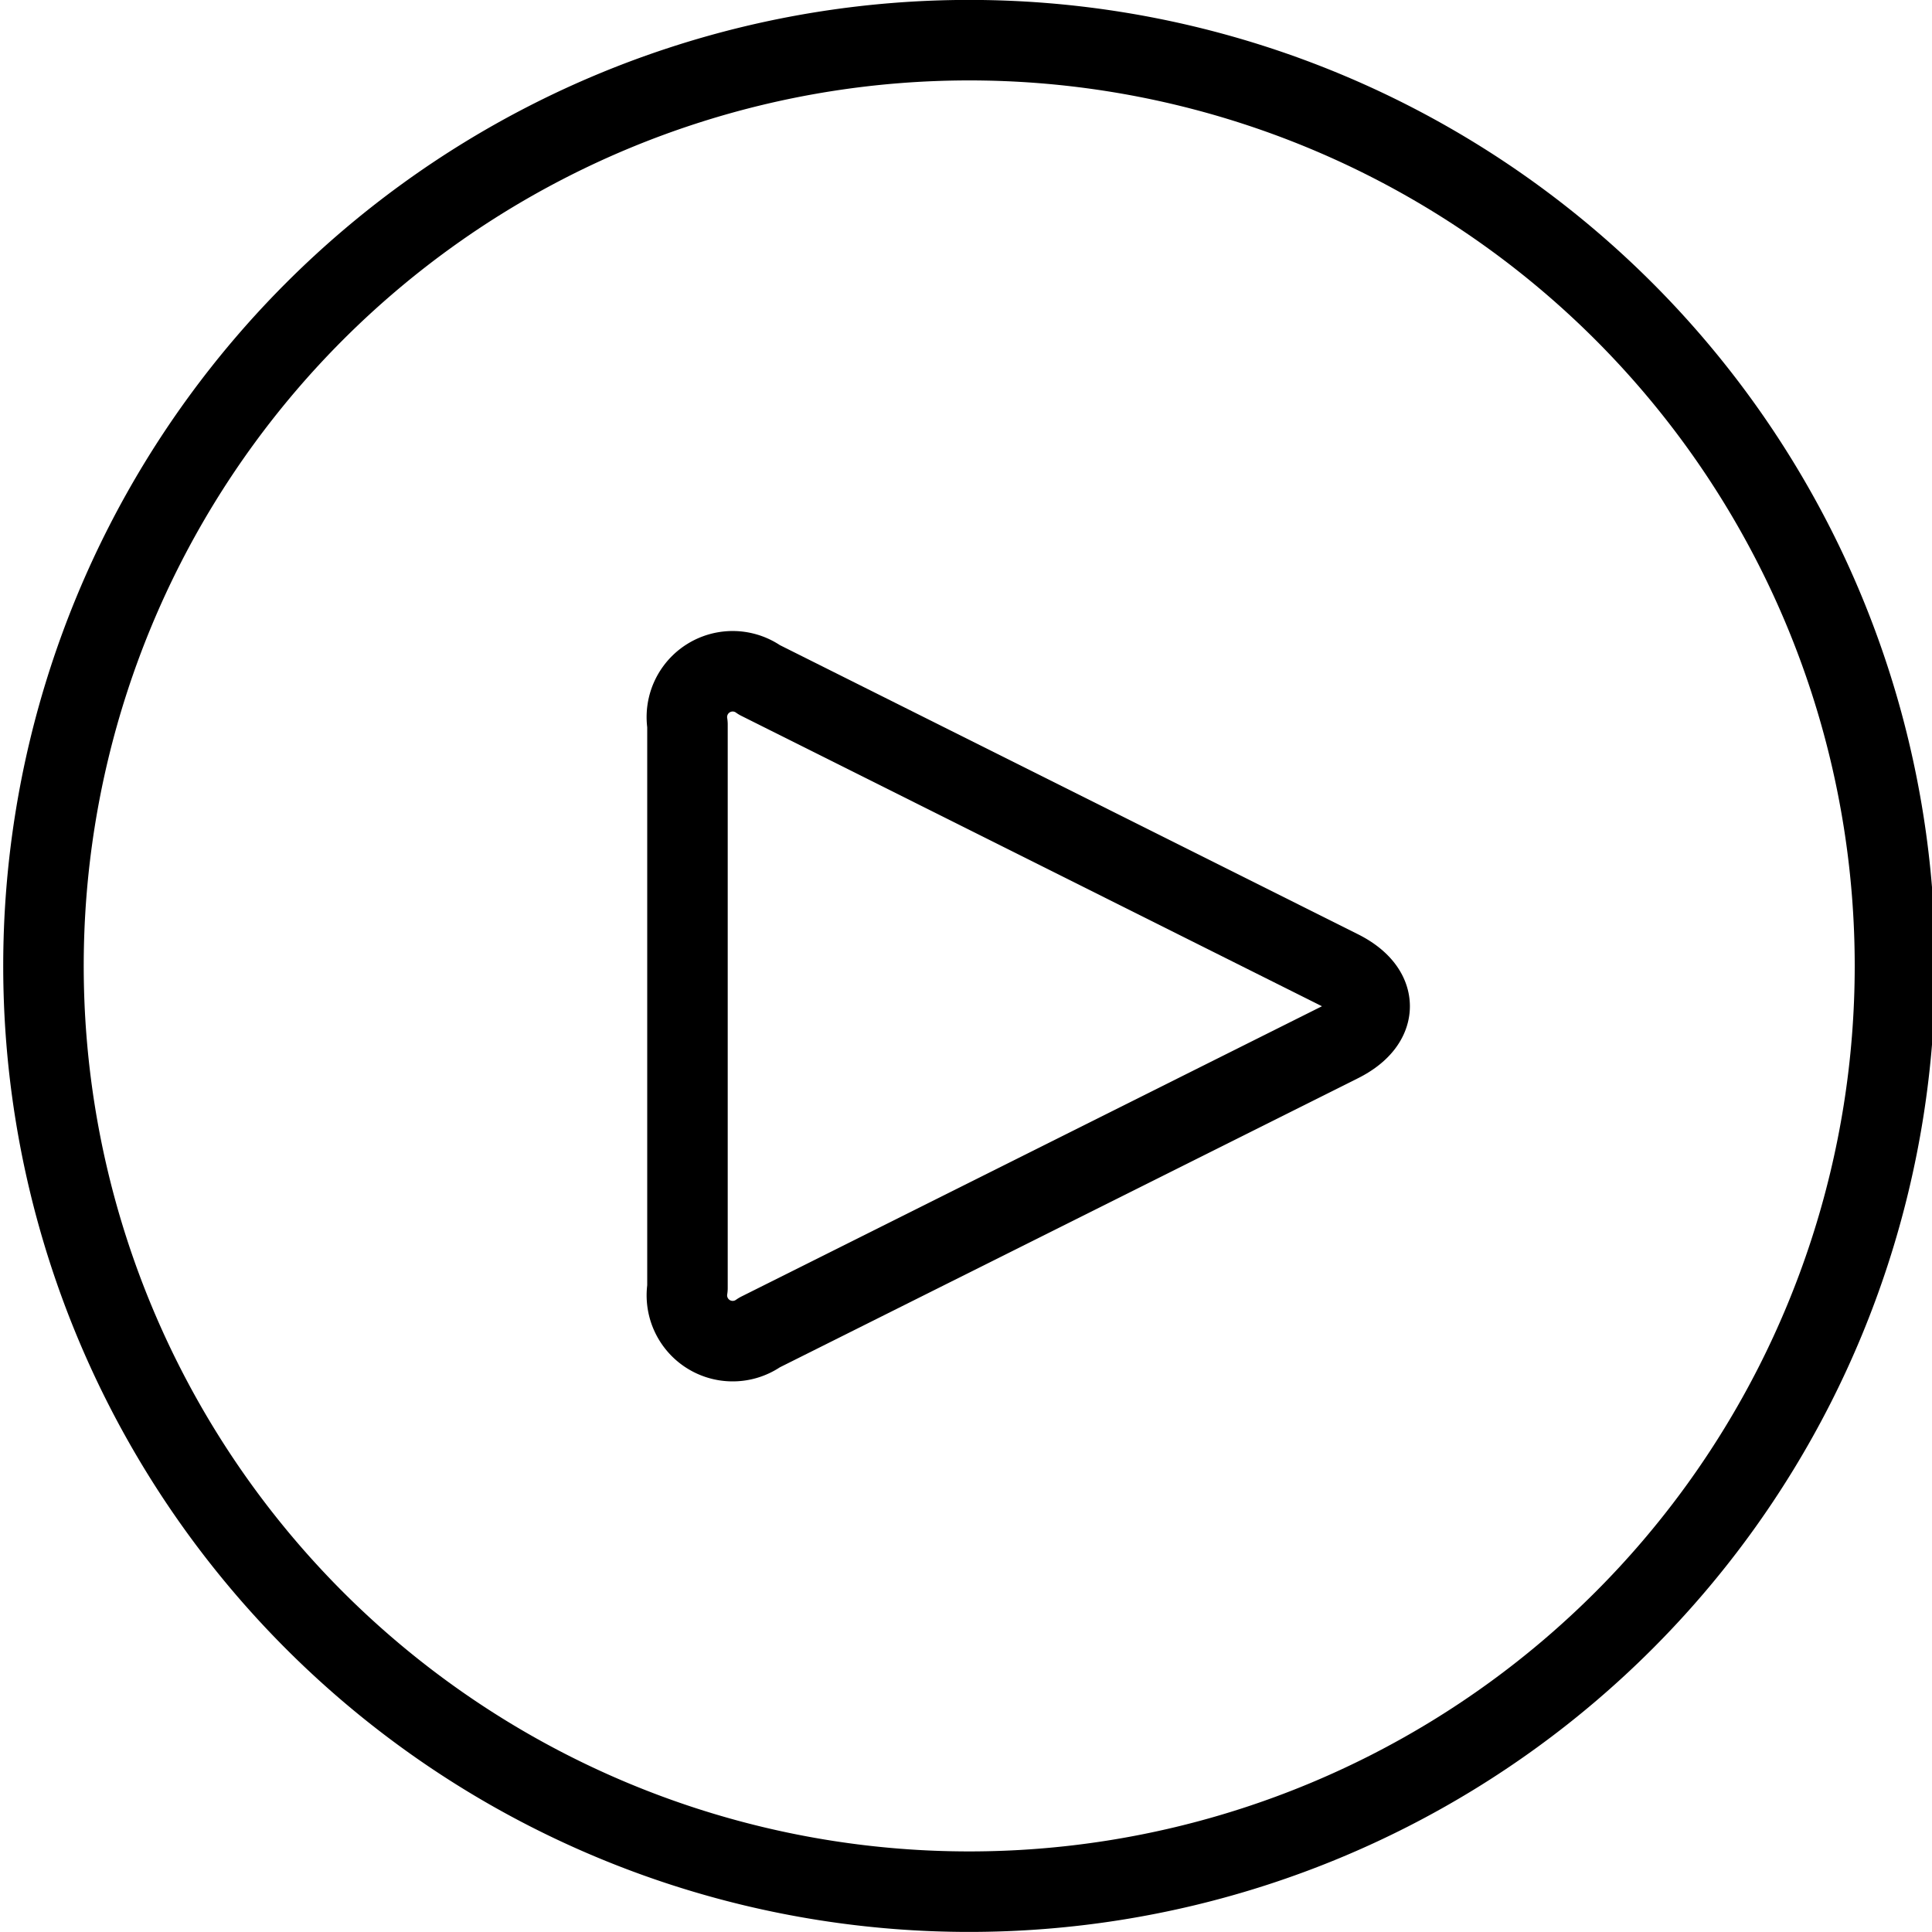
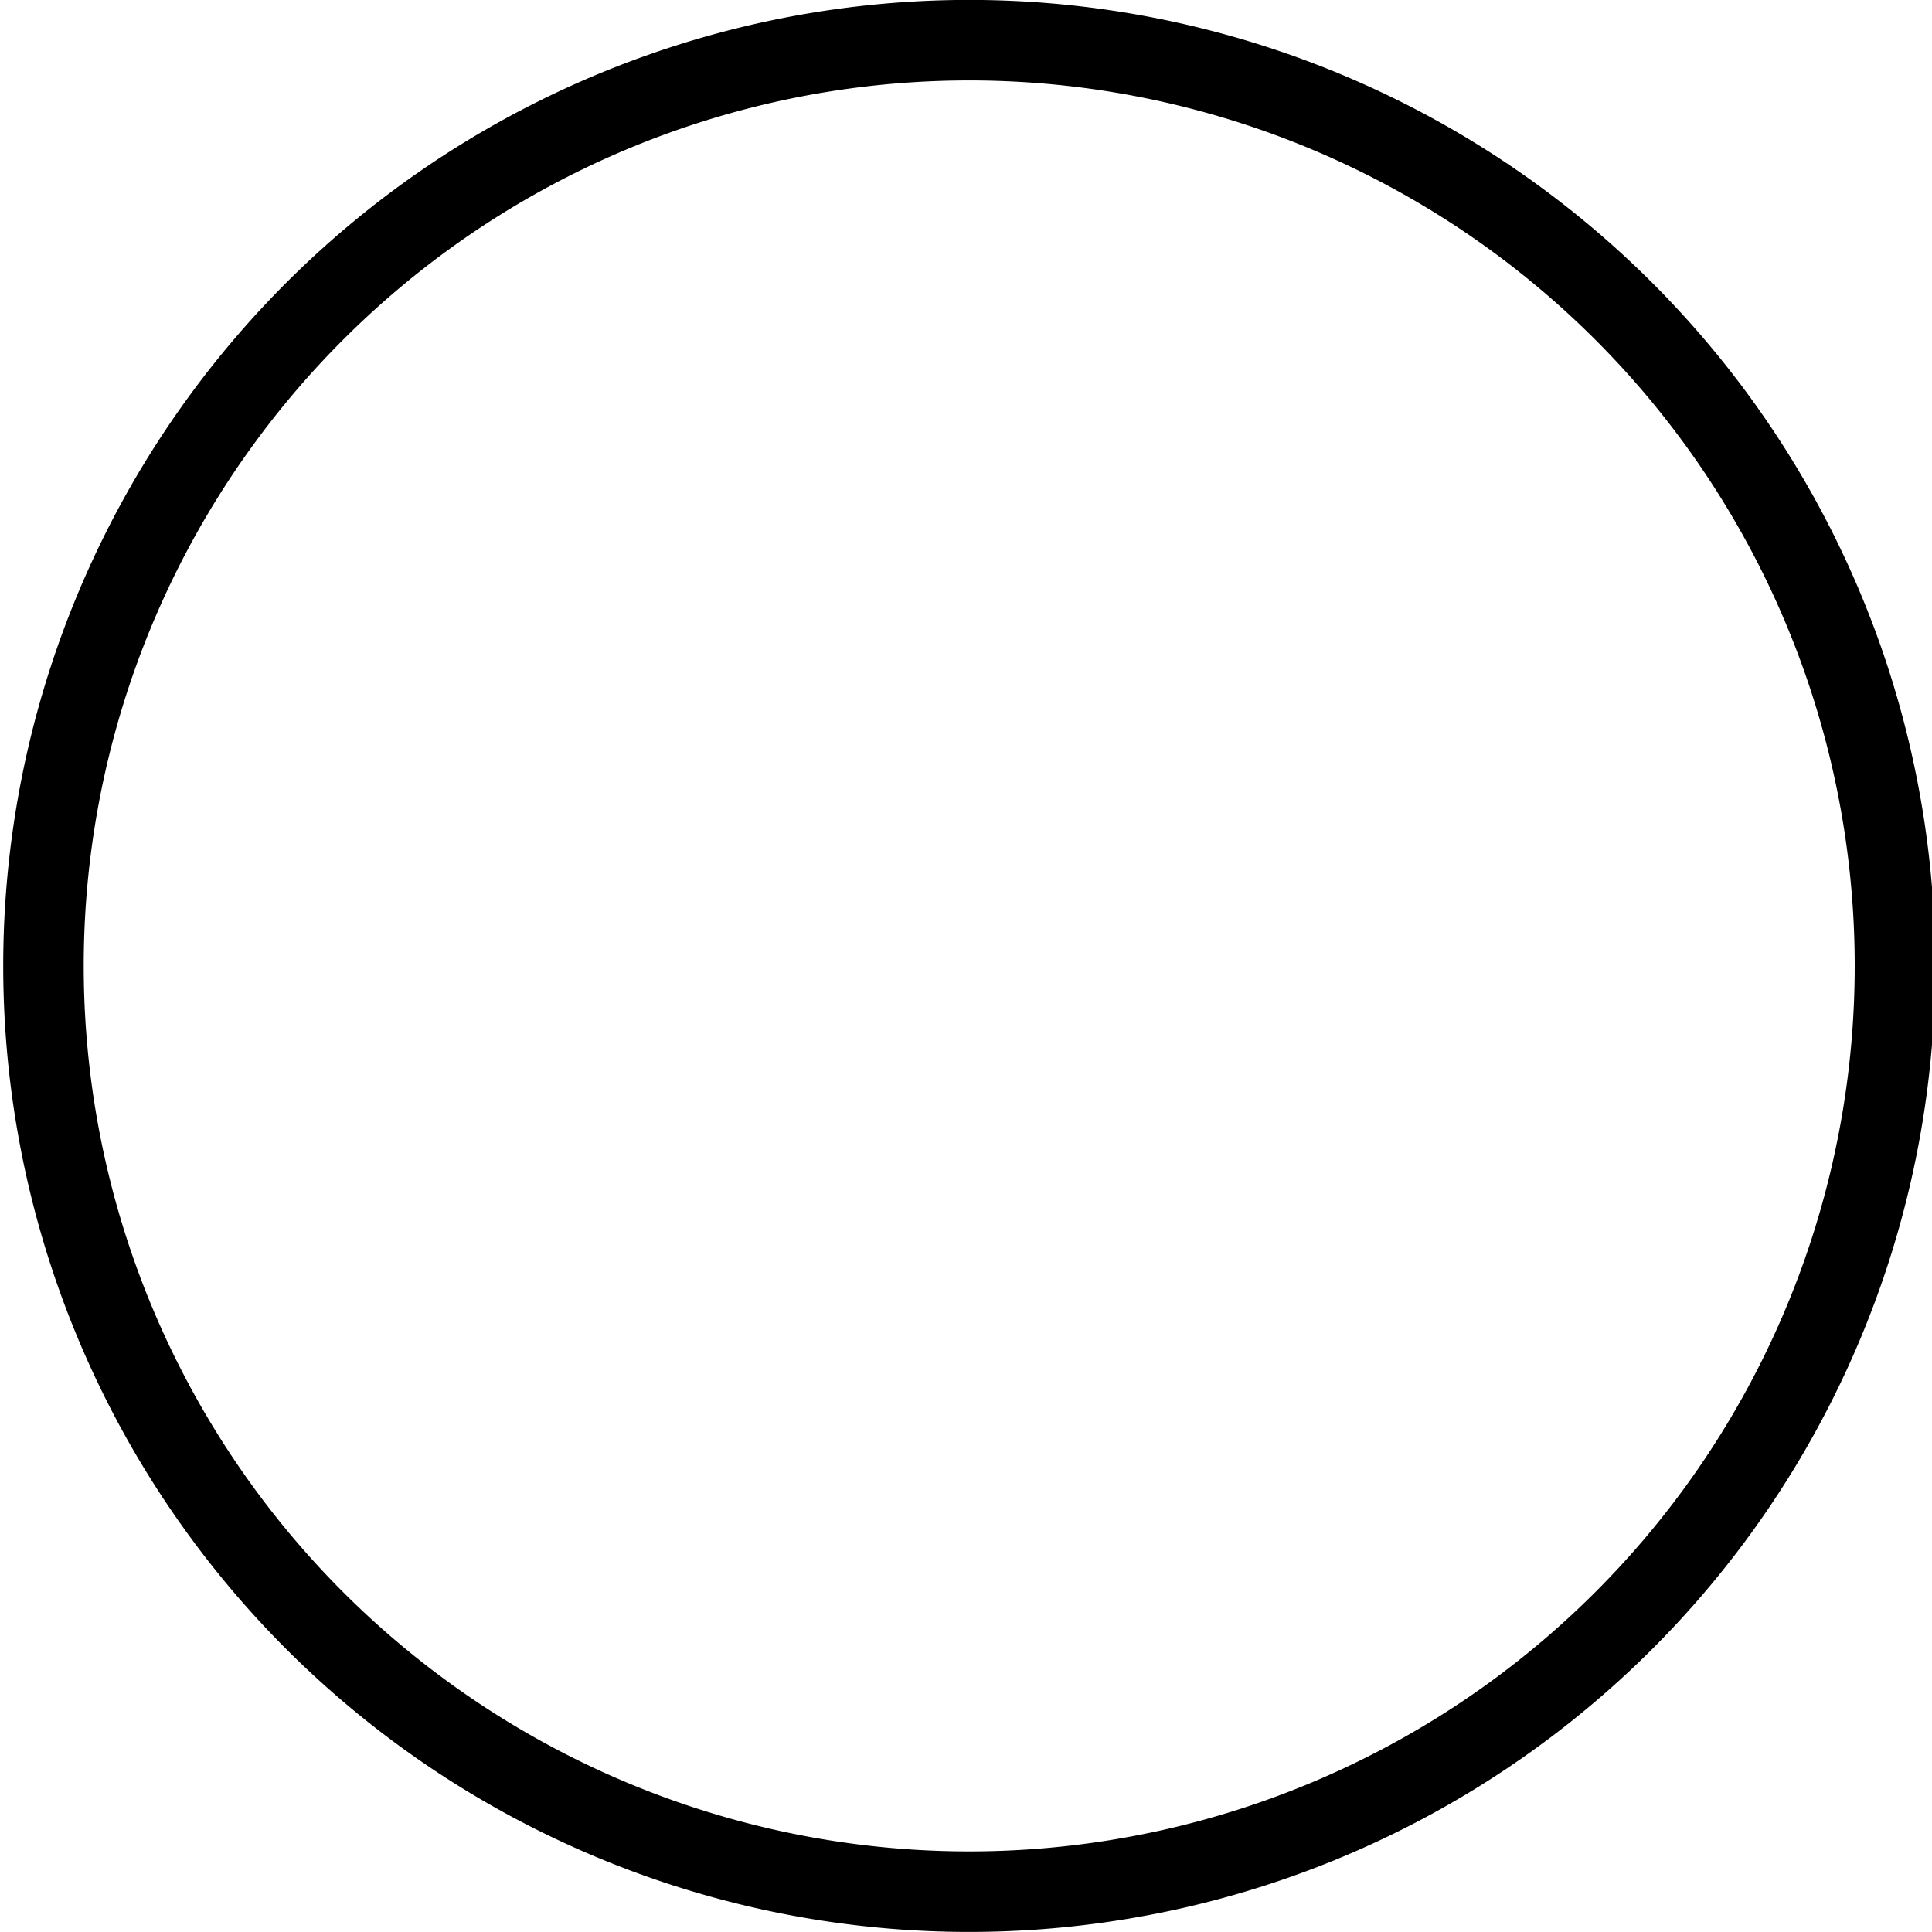
<svg xmlns="http://www.w3.org/2000/svg" viewBox="0 0 24 24">
  <g transform="matrix(1,0,0,1,0,0)">
    <path d="M0.540 11.999 A11.500 11.500 0 1 0 23.540 11.999 A11.500 11.500 0 1 0 0.540 11.999 Z" fill="none" stroke="#000000" stroke-linecap="round" stroke-linejoin="round" />
-     <path d="M9.434,8.446A.569.569,0,0,0,8.54,9v7a.569.569,0,0,0,.894.553l7.212-3.606c.491-.246.491-.648,0-.894Z" fill="none" stroke="#000000" stroke-linecap="round" stroke-linejoin="round" />
  </g>
</svg>